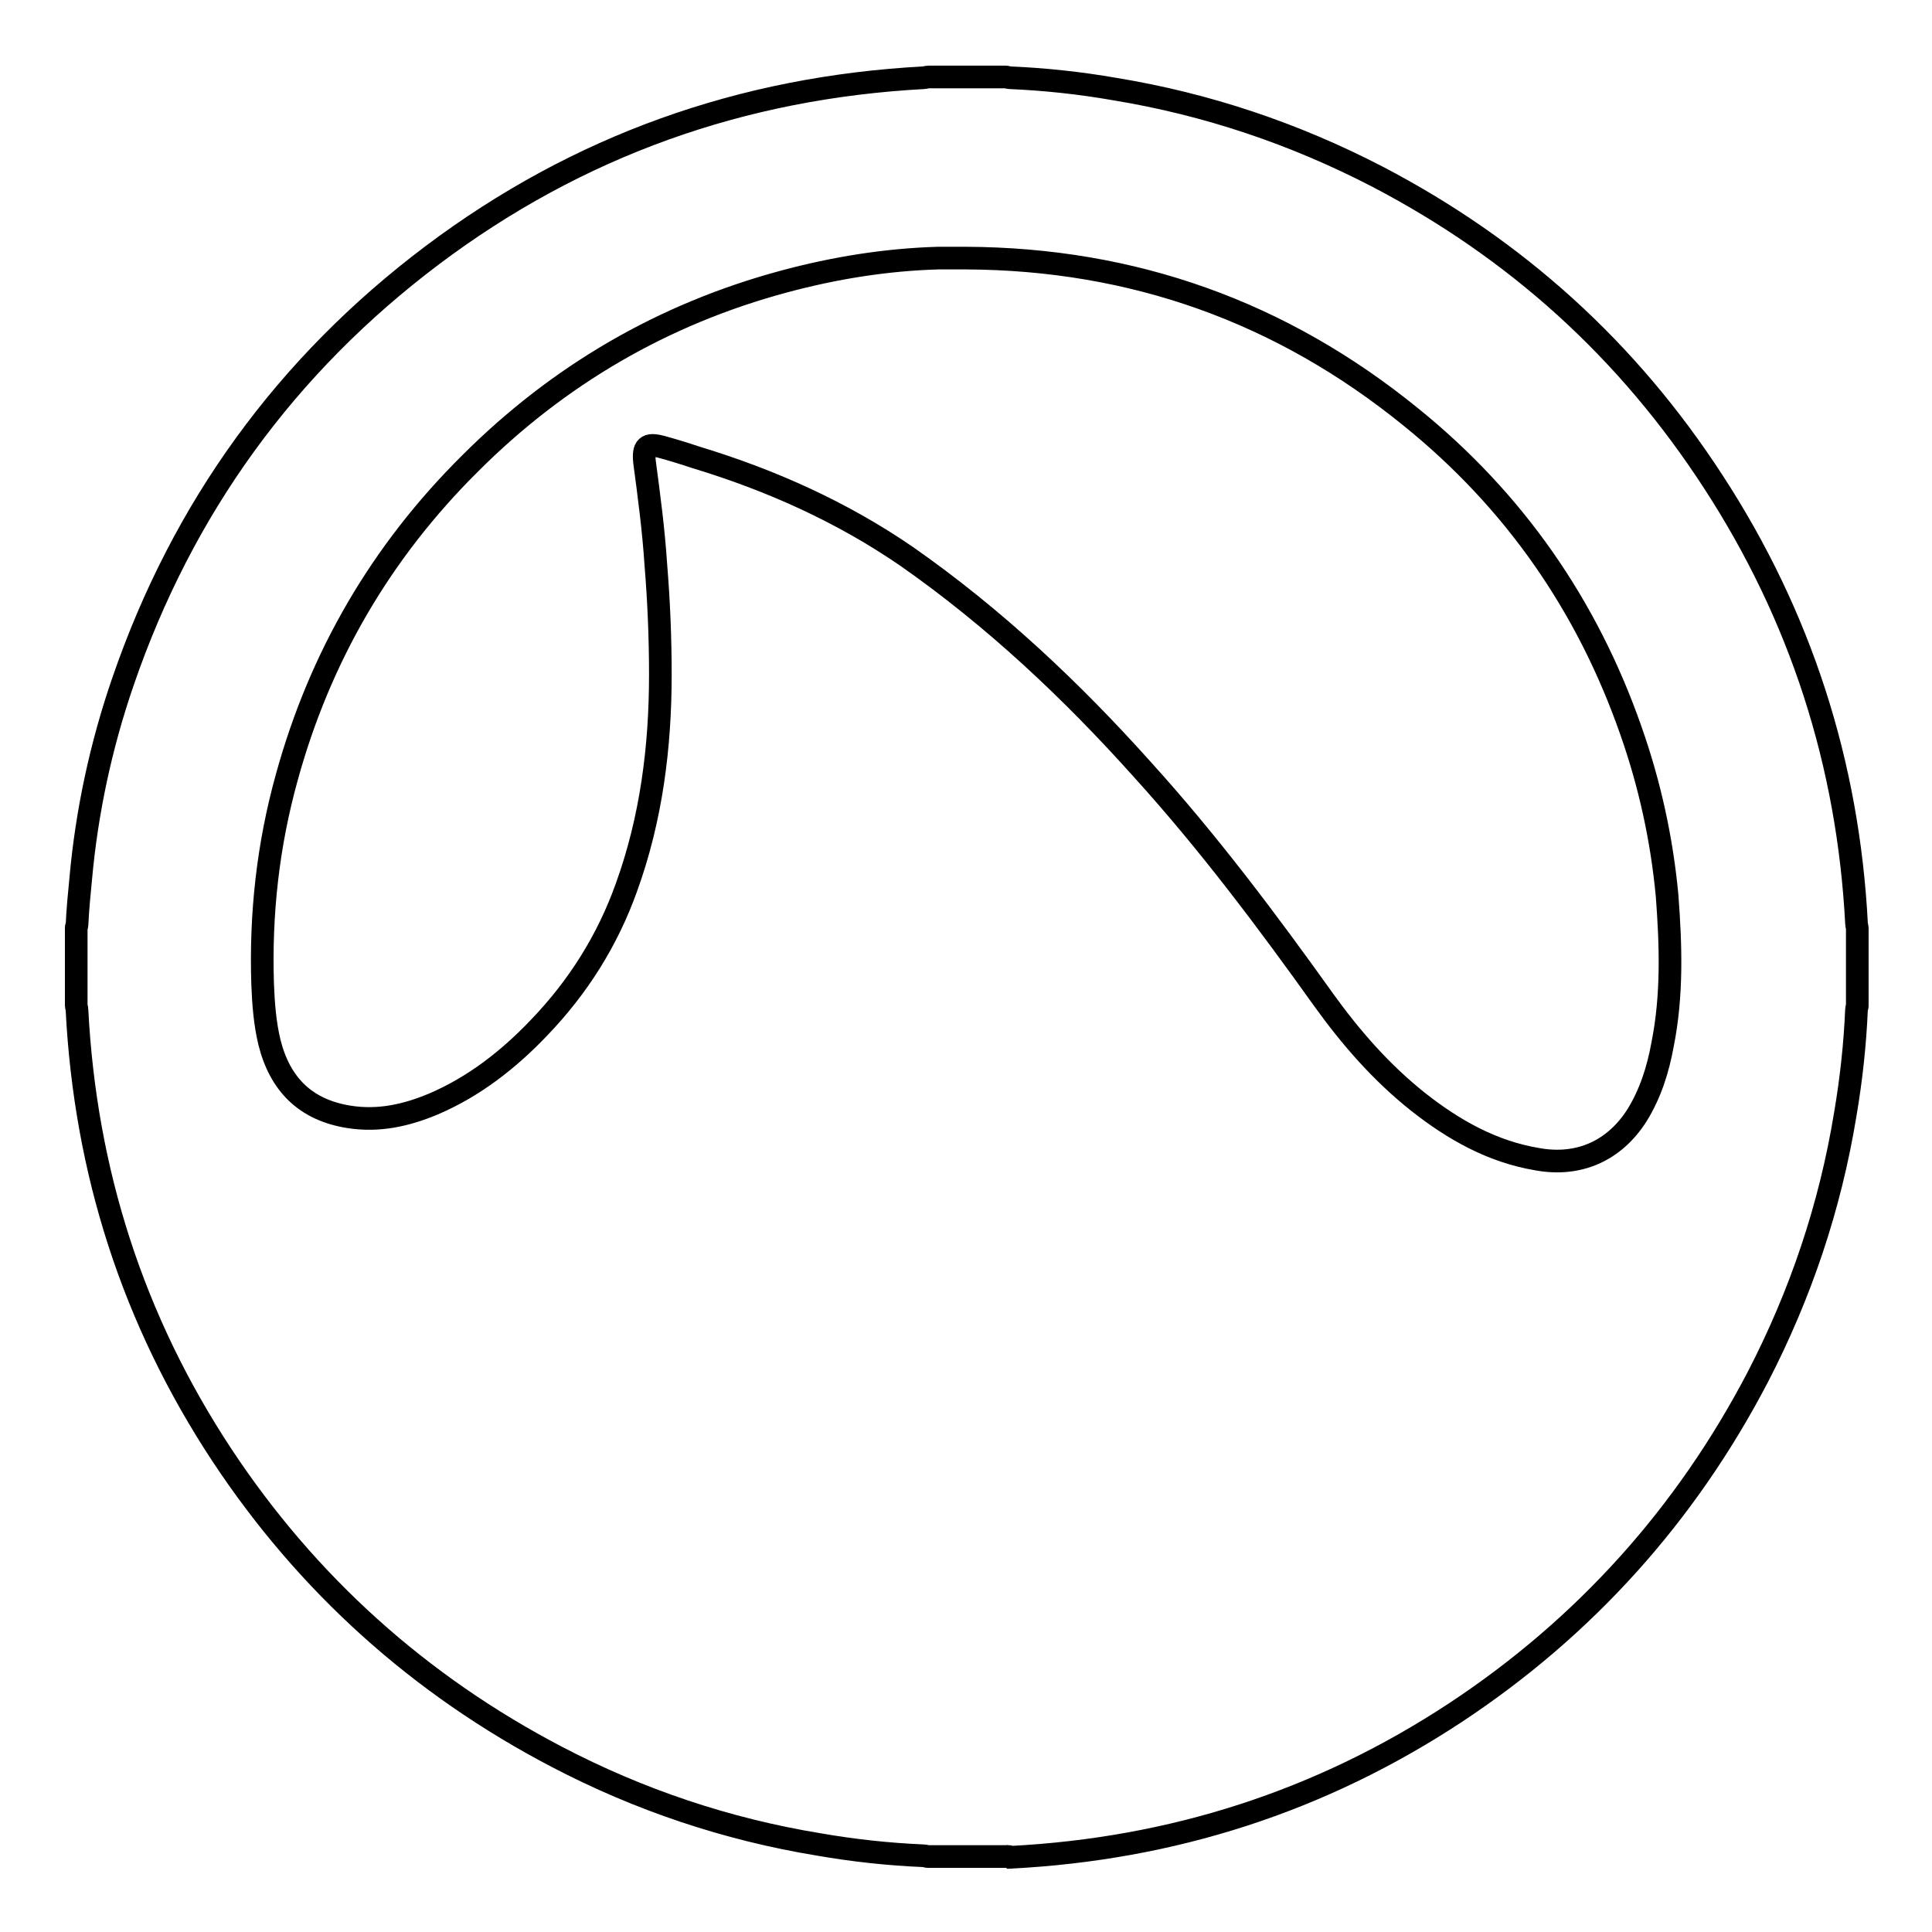
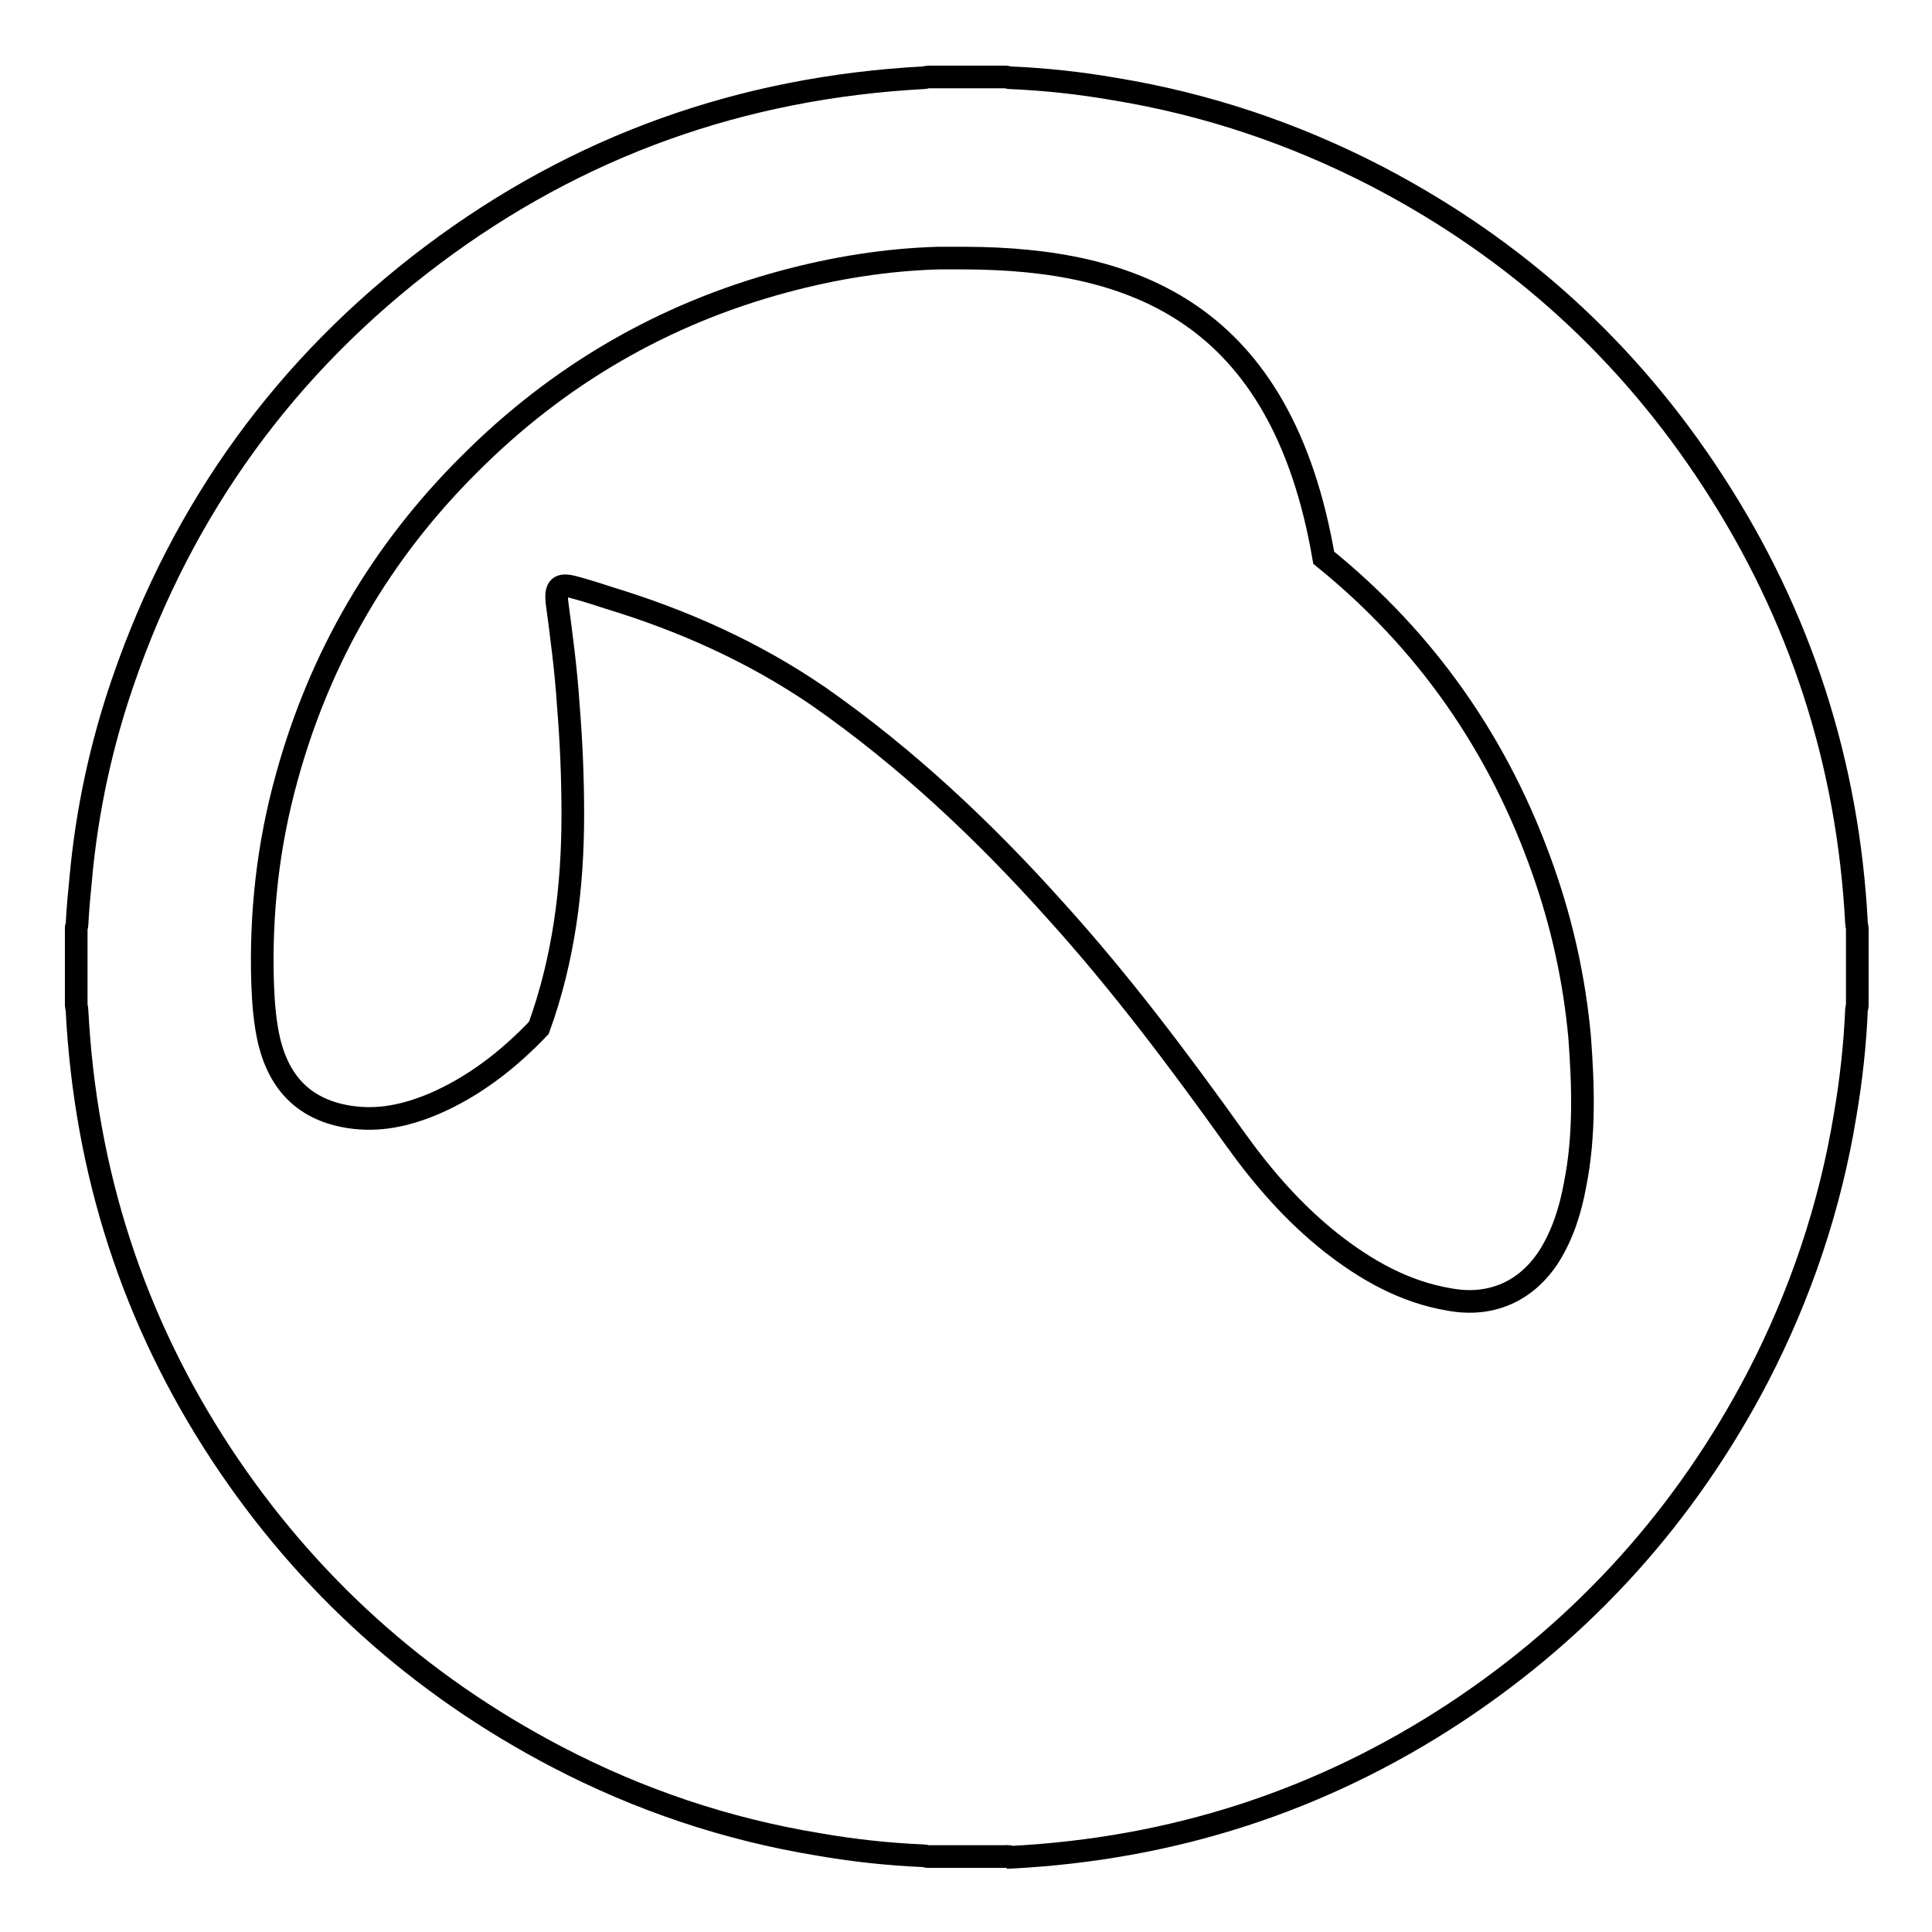
<svg xmlns="http://www.w3.org/2000/svg" version="1.1" x="0px" y="0px" viewBox="0 0 256 256" enable-background="new 0 0 256 256" xml:space="preserve">
  <g>
    <g>
      <g>
        <g>
-           <path stroke-width="3" fill-opacity="0" stroke="#000000" d="M133.2,246c-3.4,0-6.9,0-10.3,0c-0.1,0-0.3-0.1-0.5-0.1c-4.7-0.2-9.3-0.7-13.9-1.5c-12.2-2-23.8-5.9-34.7-11.6c-18.2-9.5-33.1-22.9-44.4-40c-11.8-17.9-18.1-37.6-19.2-59c0-0.2-0.1-0.4-0.1-0.6c0-3.4,0-6.9,0-10.3c0-0.1,0.1-0.2,0.1-0.3c0.1-2.1,0.3-4.2,0.5-6.2c0.8-8.9,2.7-17.7,5.6-26.1c7.9-23,21.6-41.9,41-56.5c19.3-14.5,41-22.2,65.1-23.5c0.2,0,0.4-0.1,0.6-0.1c3.4,0,6.9,0,10.3,0c0.1,0,0.3,0.1,0.5,0.1c4.7,0.2,9.3,0.7,13.9,1.5c12.2,2,23.8,5.9,34.8,11.6c18.4,9.6,33.2,23,44.5,40.4c11.6,17.8,17.9,37.4,19,58.6c0,0.2,0.1,0.4,0.1,0.6c0,3.4,0,6.9,0,10.3c0,0.1-0.1,0.3-0.1,0.4c-0.2,4.7-0.7,9.3-1.5,14c-2,12.2-5.9,23.8-11.6,34.8c-9.5,18.2-22.9,33.1-40,44.4c-17.9,11.8-37.6,18.1-59,19.2C133.6,245.9,133.4,246,133.2,246z M128,34.2c-1.2,0-2.5,0-3.7,0c-6.9,0.2-13.7,1.3-20.4,3.1c-16,4.3-29.9,12.4-41.6,24.1C50.5,73.1,42.4,87,38,103c-2.5,9-3.5,18.1-3.2,27.4c0.1,2.6,0.3,5.2,0.9,7.7c1.4,5.6,4.8,9,10.6,9.9c3.9,0.6,7.5-0.2,11.1-1.7c5.4-2.3,10-5.9,14-10.1c5.2-5.4,9.1-11.6,11.6-18.6c3.3-9.1,4.5-18.6,4.5-28.2c0-4.9-0.2-9.7-0.6-14.6c-0.3-4.6-0.9-9.1-1.5-13.6c-0.2-2,0.3-2.5,2.2-2c1.5,0.4,3.1,0.9,4.6,1.4c9.9,3,19.3,7.2,27.9,13.1c11.6,8.1,21.9,17.8,31.3,28.3c8.7,9.6,16.5,20,24,30.5c3.6,5,7.6,9.6,12.5,13.5c4.7,3.7,9.8,6.6,15.8,7.6c5.5,1,10.2-1.1,13.2-5.8c1.8-2.9,2.8-6.1,3.4-9.4c1.3-6.5,1.1-13.1,0.6-19.7c-0.7-7.5-2.3-14.8-4.8-21.9c-5.8-16.6-15.5-30.5-29.1-41.5C169.8,41.3,150.1,34.3,128,34.2z" />
+           <path stroke-width="3" fill-opacity="0" stroke="#000000" d="M133.2,246c-3.4,0-6.9,0-10.3,0c-0.1,0-0.3-0.1-0.5-0.1c-4.7-0.2-9.3-0.7-13.9-1.5c-12.2-2-23.8-5.9-34.7-11.6c-18.2-9.5-33.1-22.9-44.4-40c-11.8-17.9-18.1-37.6-19.2-59c0-0.2-0.1-0.4-0.1-0.6c0-3.4,0-6.9,0-10.3c0-0.1,0.1-0.2,0.1-0.3c0.1-2.1,0.3-4.2,0.5-6.2c0.8-8.9,2.7-17.7,5.6-26.1c7.9-23,21.6-41.9,41-56.5c19.3-14.5,41-22.2,65.1-23.5c0.2,0,0.4-0.1,0.6-0.1c3.4,0,6.9,0,10.3,0c0.1,0,0.3,0.1,0.5,0.1c4.7,0.2,9.3,0.7,13.9,1.5c12.2,2,23.8,5.9,34.8,11.6c18.4,9.6,33.2,23,44.5,40.4c11.6,17.8,17.9,37.4,19,58.6c0,0.2,0.1,0.4,0.1,0.6c0,3.4,0,6.9,0,10.3c0,0.1-0.1,0.3-0.1,0.4c-0.2,4.7-0.7,9.3-1.5,14c-2,12.2-5.9,23.8-11.6,34.8c-9.5,18.2-22.9,33.1-40,44.4c-17.9,11.8-37.6,18.1-59,19.2C133.6,245.9,133.4,246,133.2,246z M128,34.2c-1.2,0-2.5,0-3.7,0c-6.9,0.2-13.7,1.3-20.4,3.1c-16,4.3-29.9,12.4-41.6,24.1C50.5,73.1,42.4,87,38,103c-2.5,9-3.5,18.1-3.2,27.4c0.1,2.6,0.3,5.2,0.9,7.7c1.4,5.6,4.8,9,10.6,9.9c3.9,0.6,7.5-0.2,11.1-1.7c5.4-2.3,10-5.9,14-10.1c3.3-9.1,4.5-18.6,4.5-28.2c0-4.9-0.2-9.7-0.6-14.6c-0.3-4.6-0.9-9.1-1.5-13.6c-0.2-2,0.3-2.5,2.2-2c1.5,0.4,3.1,0.9,4.6,1.4c9.9,3,19.3,7.2,27.9,13.1c11.6,8.1,21.9,17.8,31.3,28.3c8.7,9.6,16.5,20,24,30.5c3.6,5,7.6,9.6,12.5,13.5c4.7,3.7,9.8,6.6,15.8,7.6c5.5,1,10.2-1.1,13.2-5.8c1.8-2.9,2.8-6.1,3.4-9.4c1.3-6.5,1.1-13.1,0.6-19.7c-0.7-7.5-2.3-14.8-4.8-21.9c-5.8-16.6-15.5-30.5-29.1-41.5C169.8,41.3,150.1,34.3,128,34.2z" />
        </g>
      </g>
      <g />
      <g />
      <g />
      <g />
      <g />
      <g />
      <g />
      <g />
      <g />
      <g />
      <g />
      <g />
      <g />
      <g />
      <g />
    </g>
  </g>
</svg>